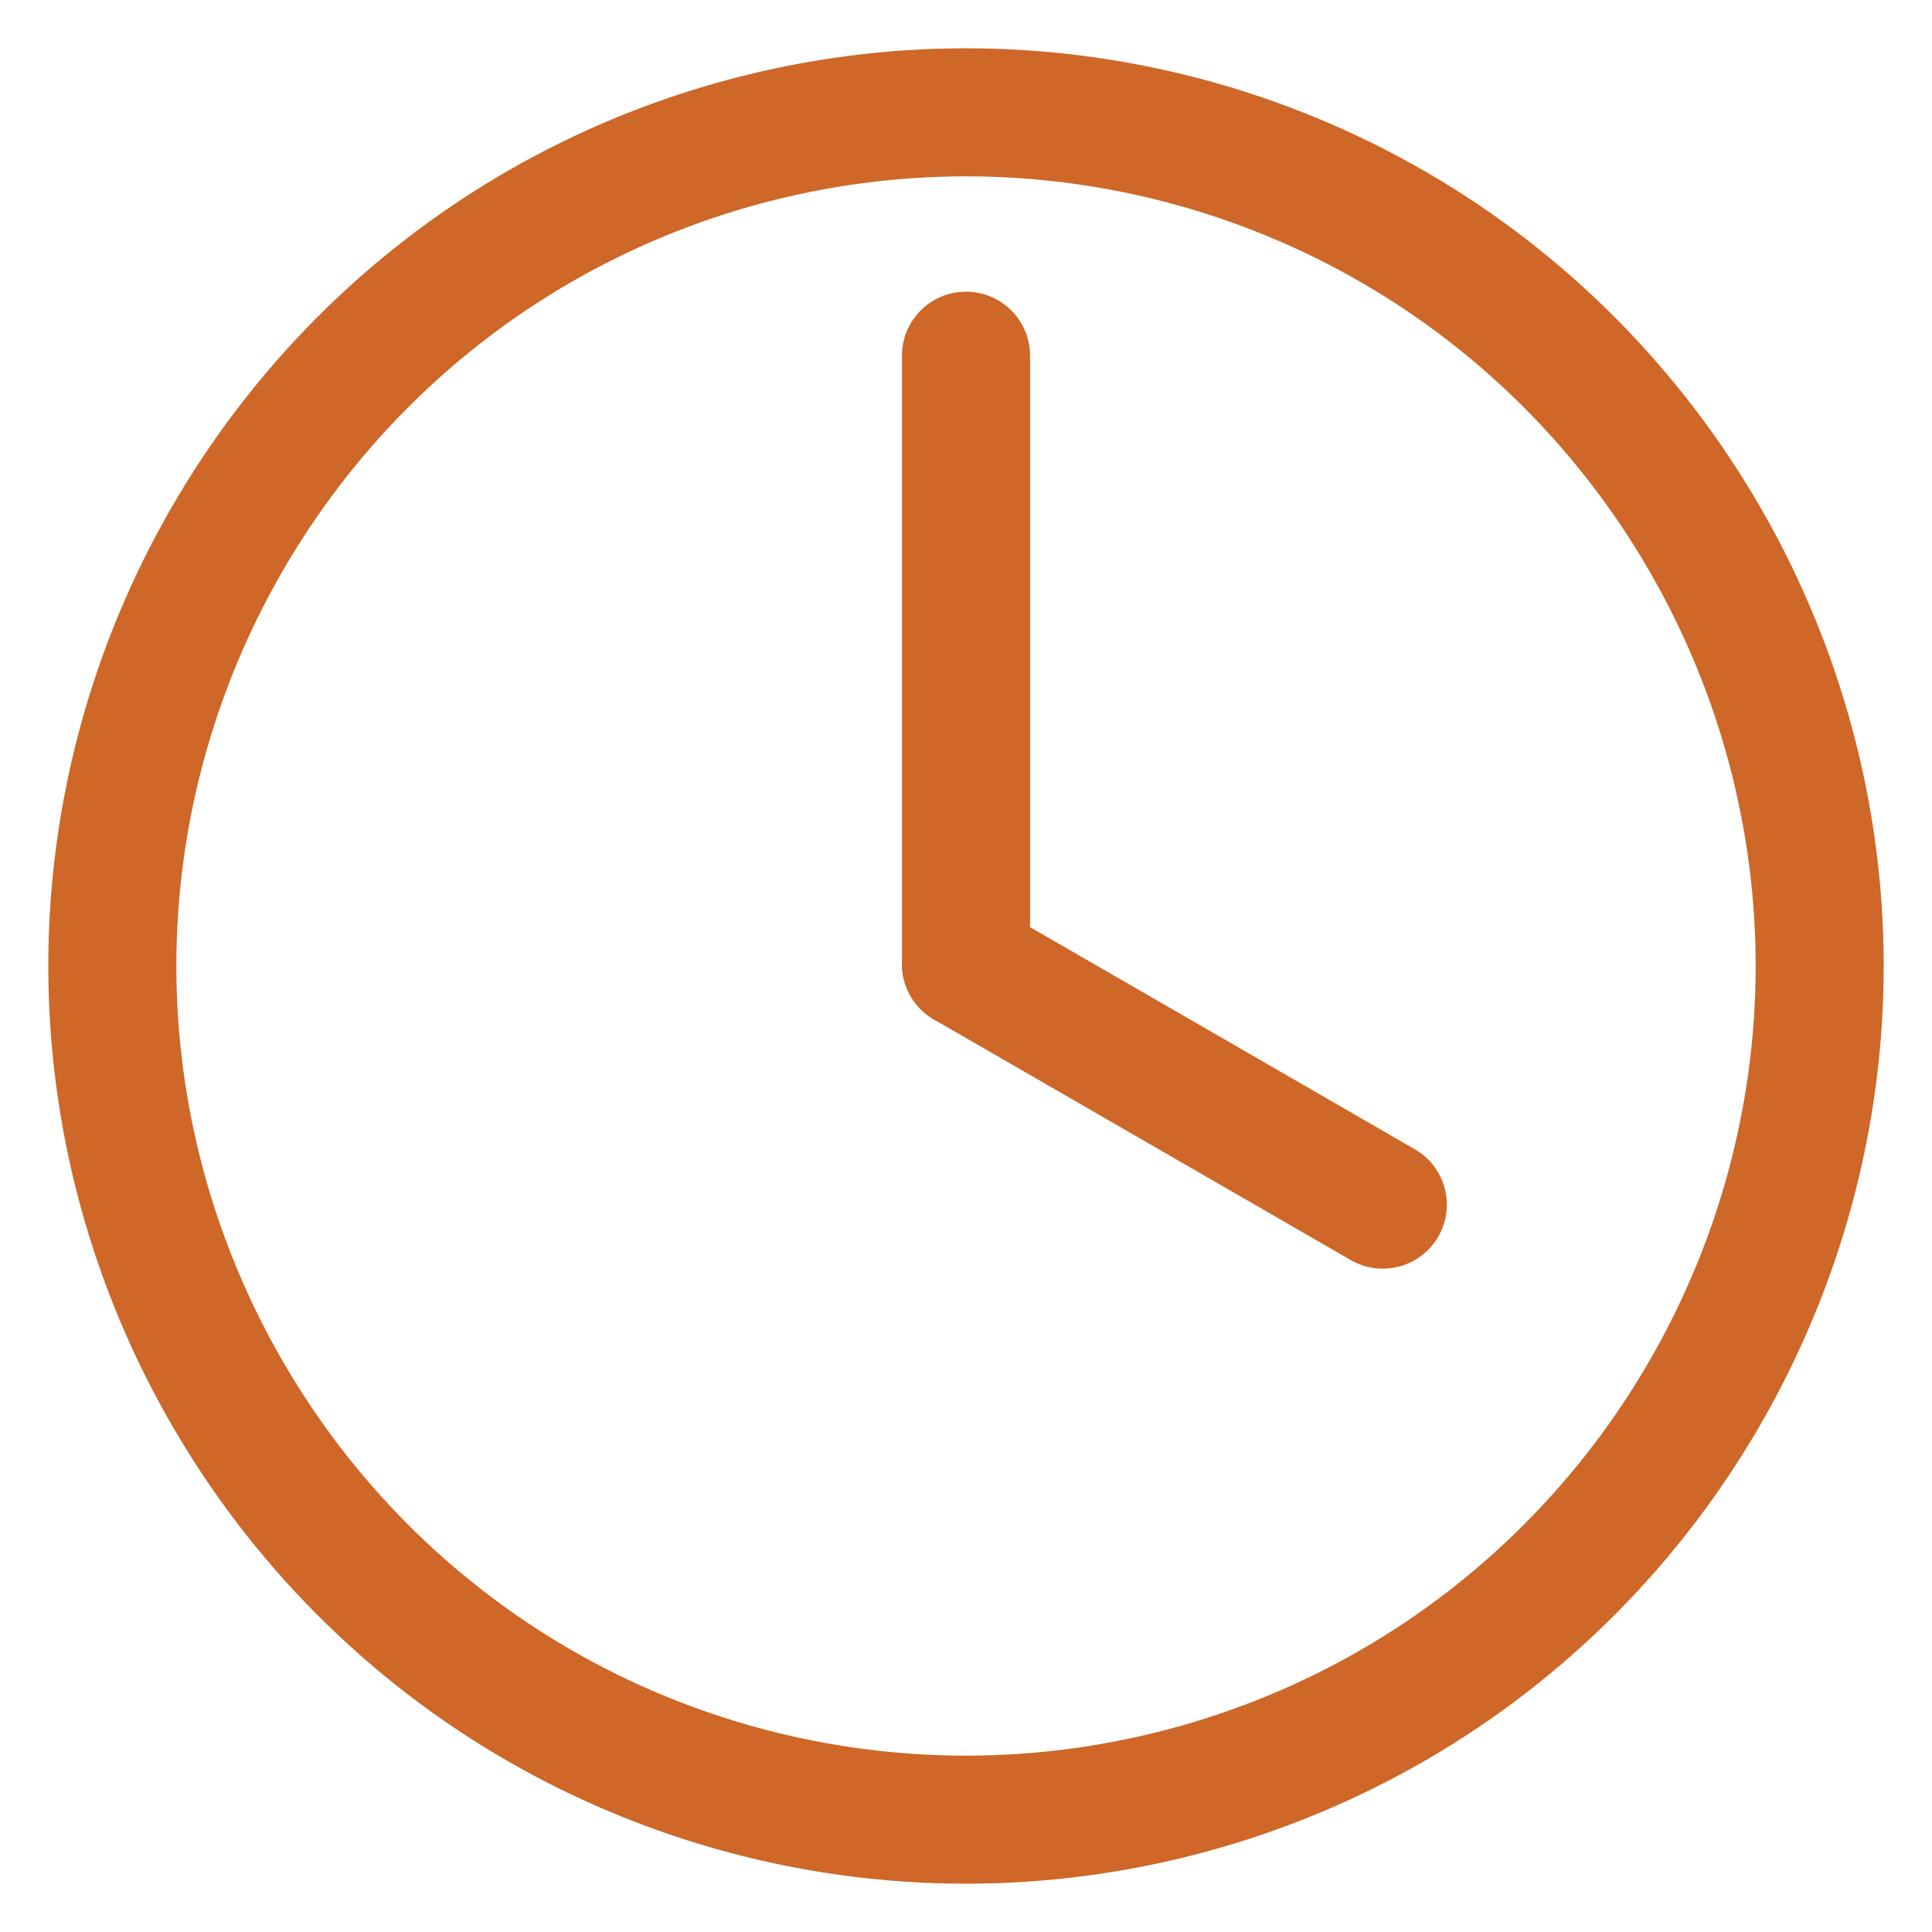
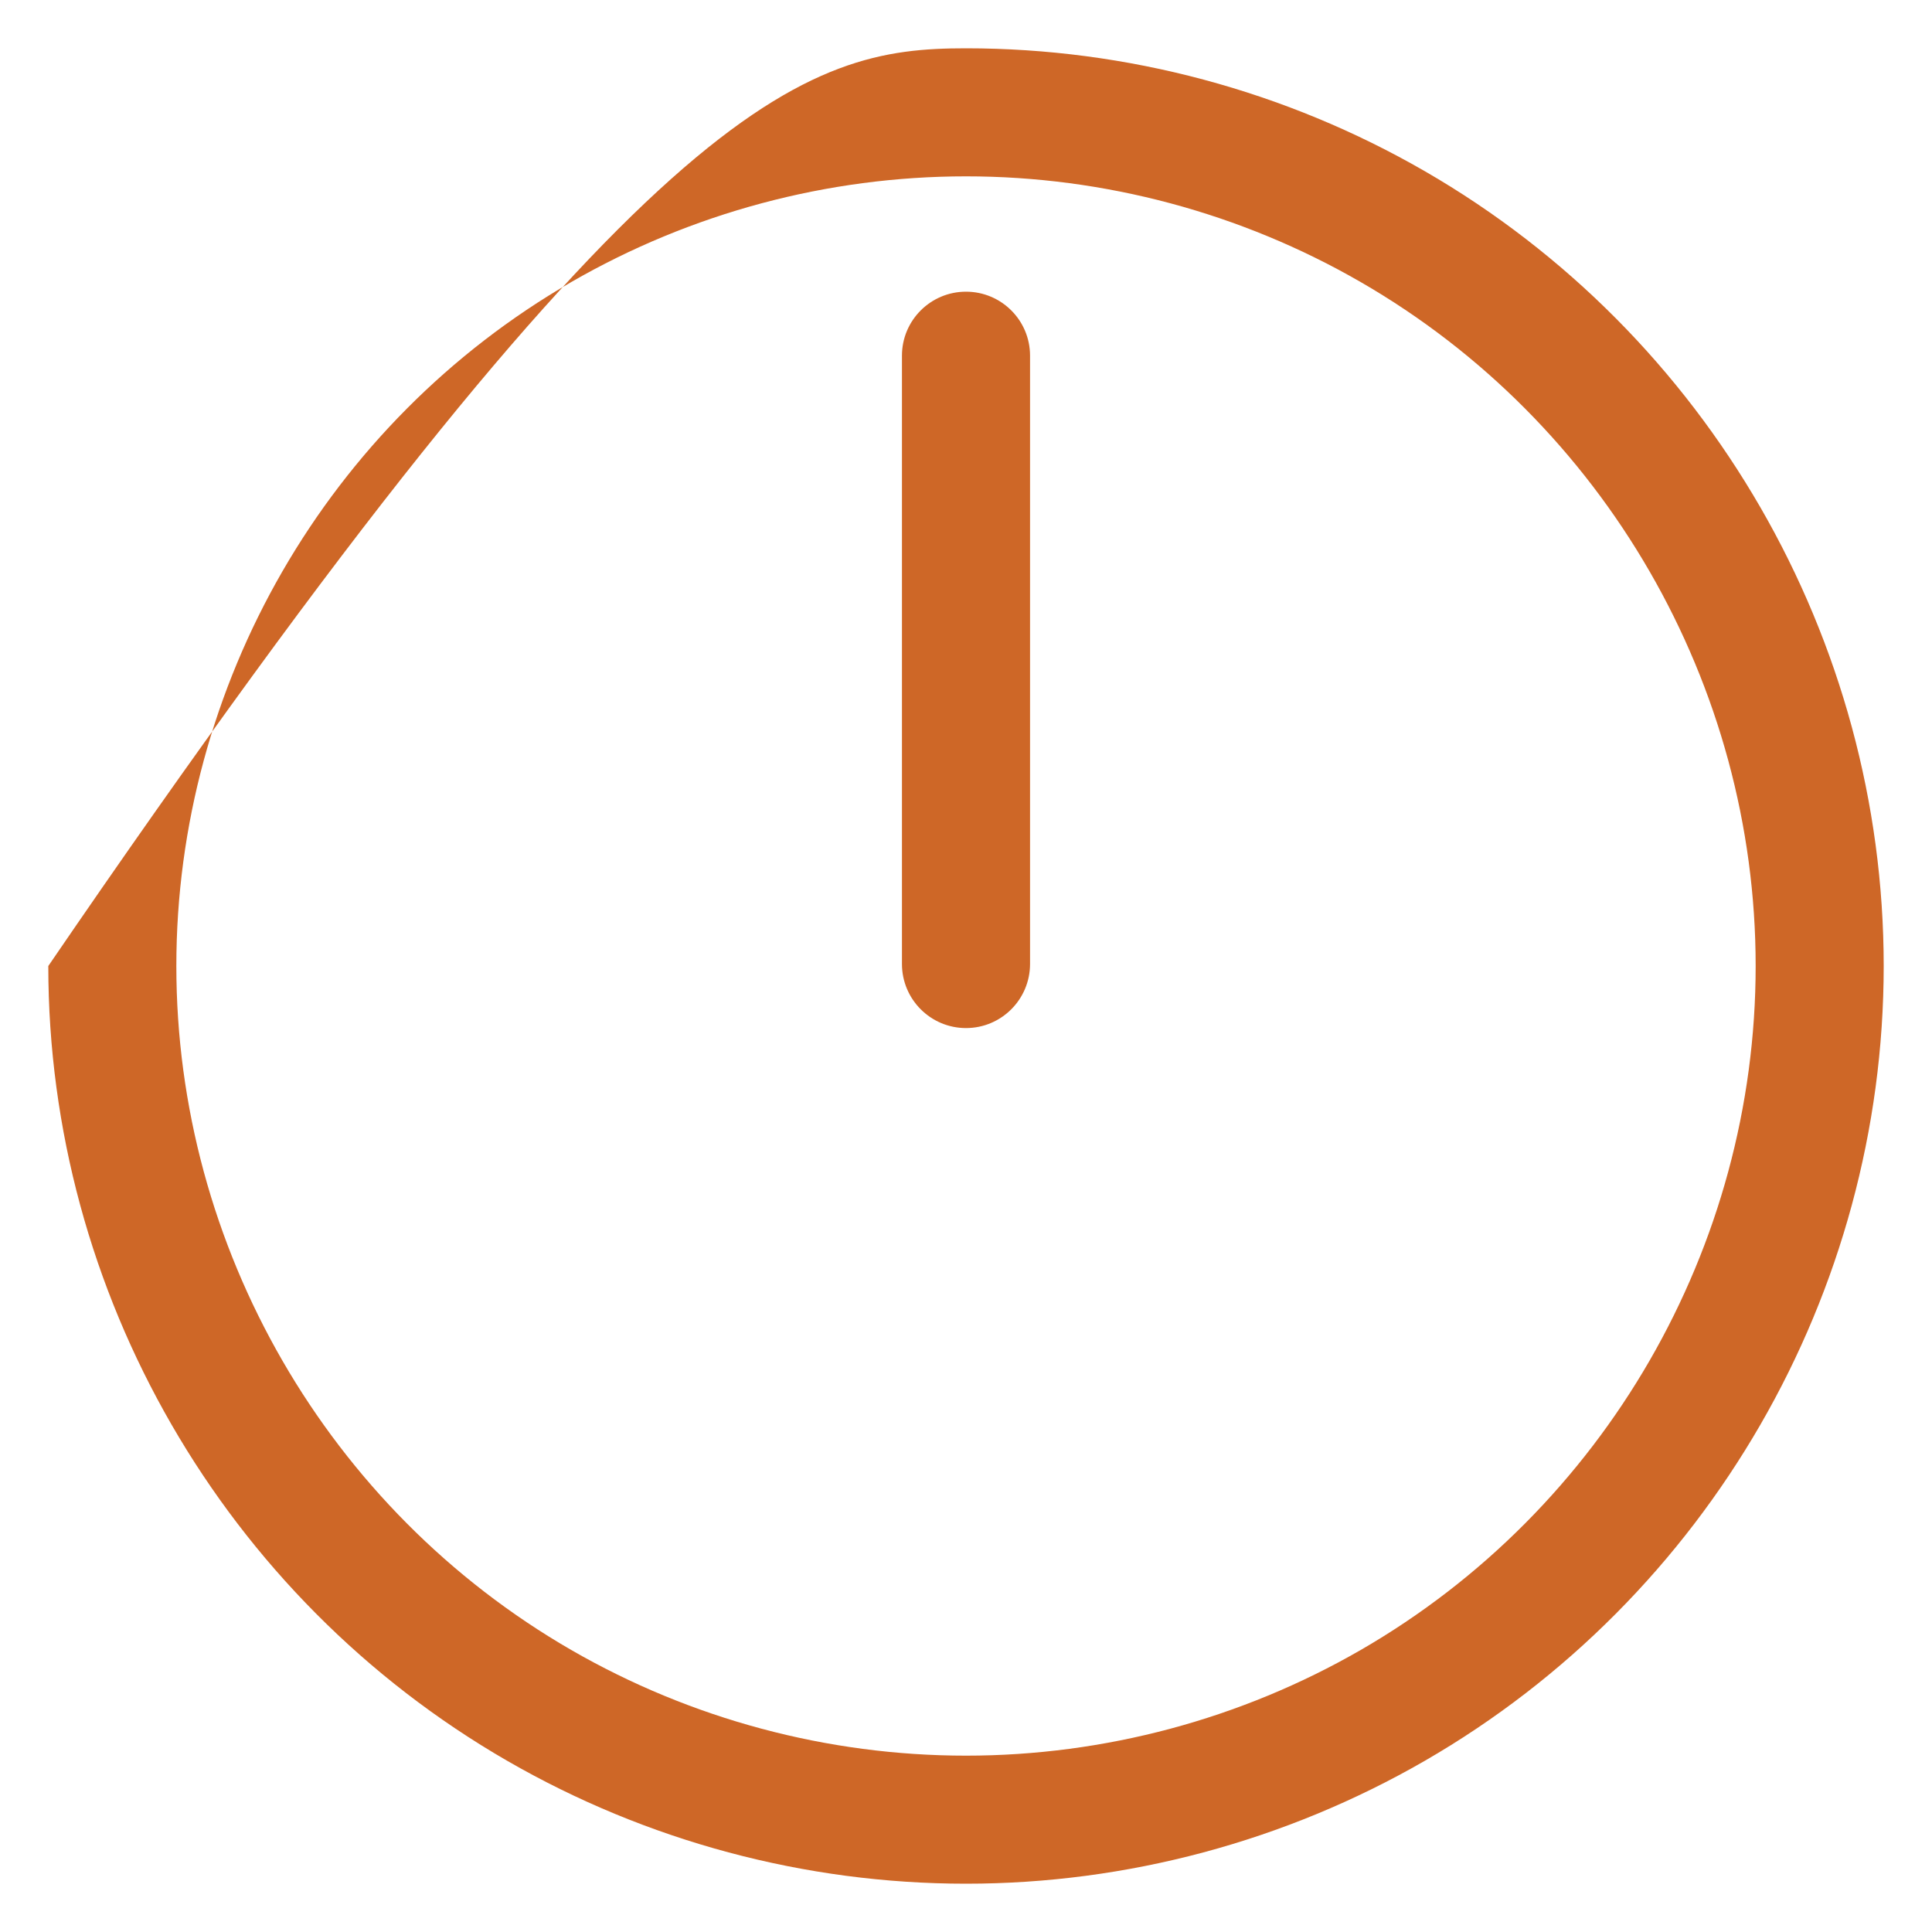
<svg xmlns="http://www.w3.org/2000/svg" version="1.1" id="圖層_1" x="0px" y="0px" width="40px" height="40px" viewBox="0 0 40 40" enable-background="new 0 0 40 40" xml:space="preserve">
  <g>
-     <path fill="#CE6727" d="M20,39c-3.331,0-6.616-0.881-9.5-2.545C4.64,33.072,1,26.768,1,20c0-6.766,3.64-13.071,9.5-16.455   C13.384,1.88,16.669,1,20,1s6.616,0.88,9.5,2.545C35.359,6.929,39,13.235,39,20c0,6.767-3.641,13.072-9.5,16.455   C26.615,38.119,23.33,39,20,39z M20,3.651c-2.866,0-5.693,0.757-8.175,2.19C6.783,8.752,3.651,14.179,3.651,20   c0,5.822,3.132,11.248,8.174,14.16c2.482,1.432,5.309,2.189,8.175,2.189s5.693-0.758,8.174-2.189   c5.042-2.912,8.175-8.338,8.175-14.16c0-5.821-3.133-11.248-8.175-14.159C25.692,4.408,22.865,3.651,20,3.651z" />
+     <path fill="#CE6727" d="M20,39c-3.331,0-6.616-0.881-9.5-2.545C4.64,33.072,1,26.768,1,20C13.384,1.88,16.669,1,20,1s6.616,0.88,9.5,2.545C35.359,6.929,39,13.235,39,20c0,6.767-3.641,13.072-9.5,16.455   C26.615,38.119,23.33,39,20,39z M20,3.651c-2.866,0-5.693,0.757-8.175,2.19C6.783,8.752,3.651,14.179,3.651,20   c0,5.822,3.132,11.248,8.174,14.16c2.482,1.432,5.309,2.189,8.175,2.189s5.693-0.758,8.174-2.189   c5.042-2.912,8.175-8.338,8.175-14.16c0-5.821-3.133-11.248-8.175-14.159C25.692,4.408,22.865,3.651,20,3.651z" />
    <path fill="#CE6727" d="M20,21.285c-0.732,0-1.326-0.594-1.326-1.327V7.363c0-0.73,0.593-1.324,1.326-1.324   s1.326,0.594,1.326,1.324v12.596C21.325,20.691,20.732,21.285,20,21.285z" />
-     <path fill="#CE6727" d="M28.627,26.266c-0.225,0-0.453-0.057-0.662-0.178l-8.628-4.98c-0.634-0.367-0.852-1.176-0.485-1.811   c0.365-0.635,1.176-0.852,1.811-0.485l8.629,4.982c0.634,0.365,0.852,1.176,0.485,1.811C29.531,26.029,29.086,26.266,28.627,26.266   z" />
  </g>
</svg>